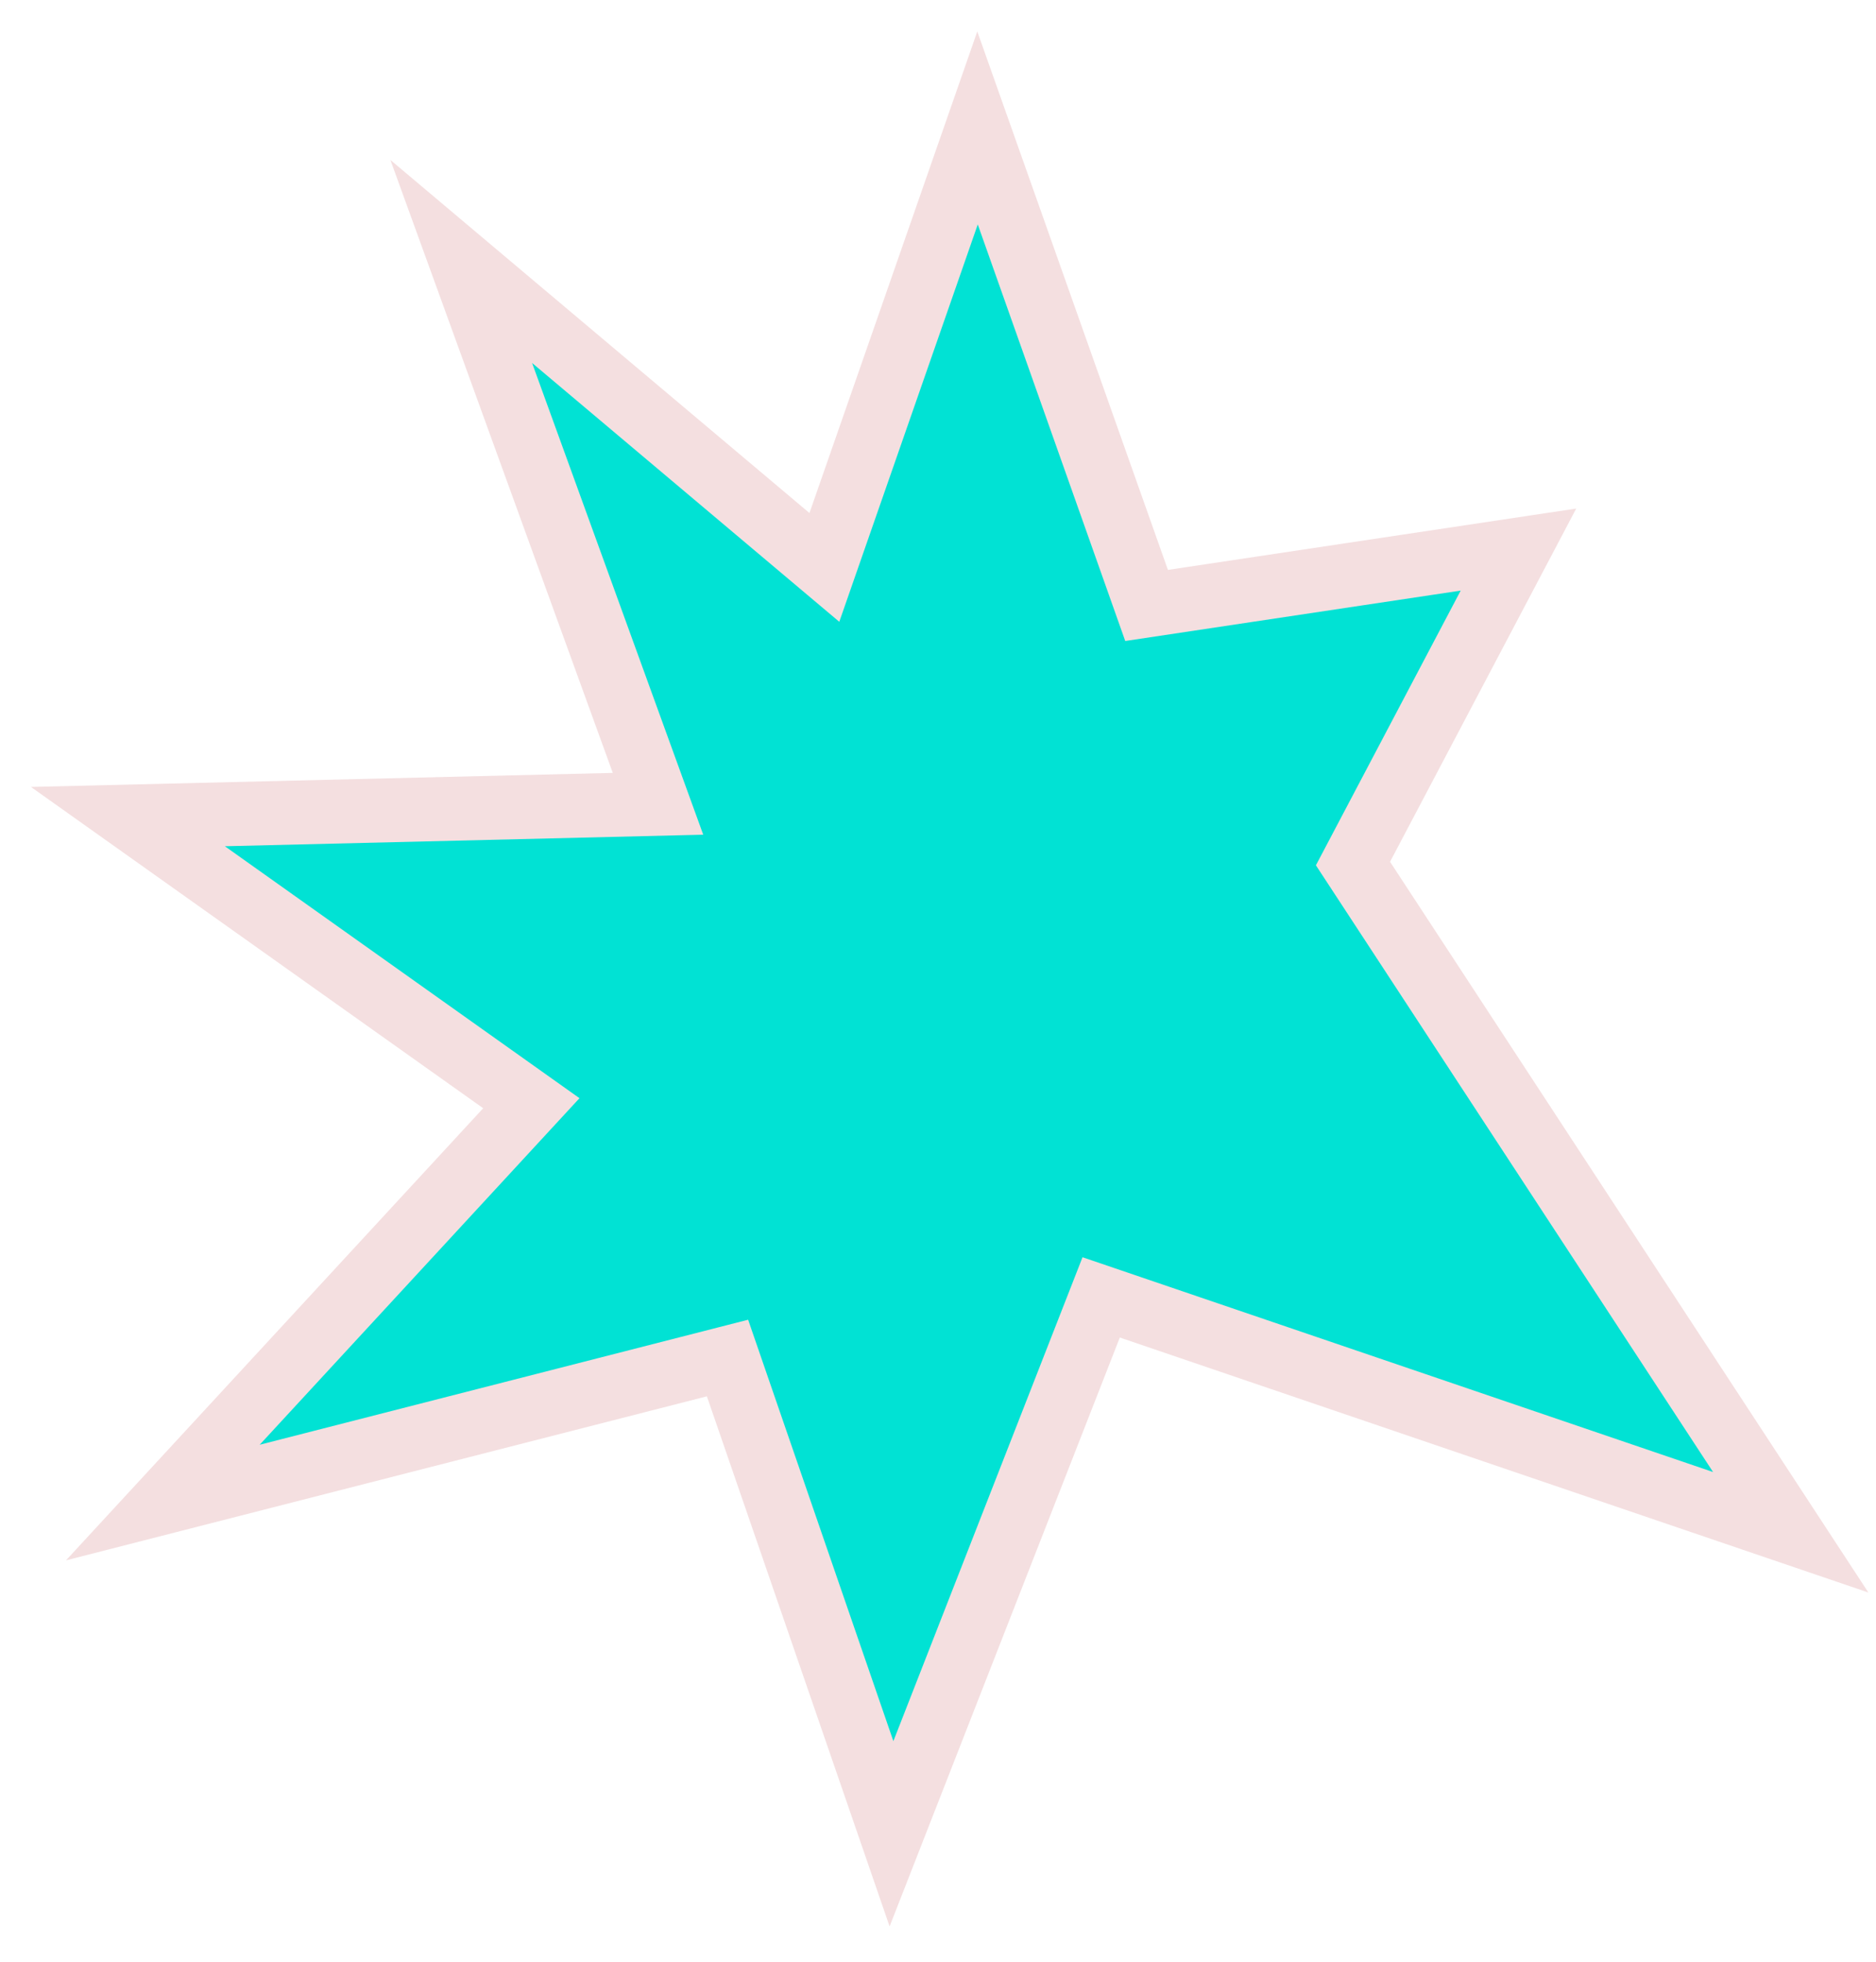
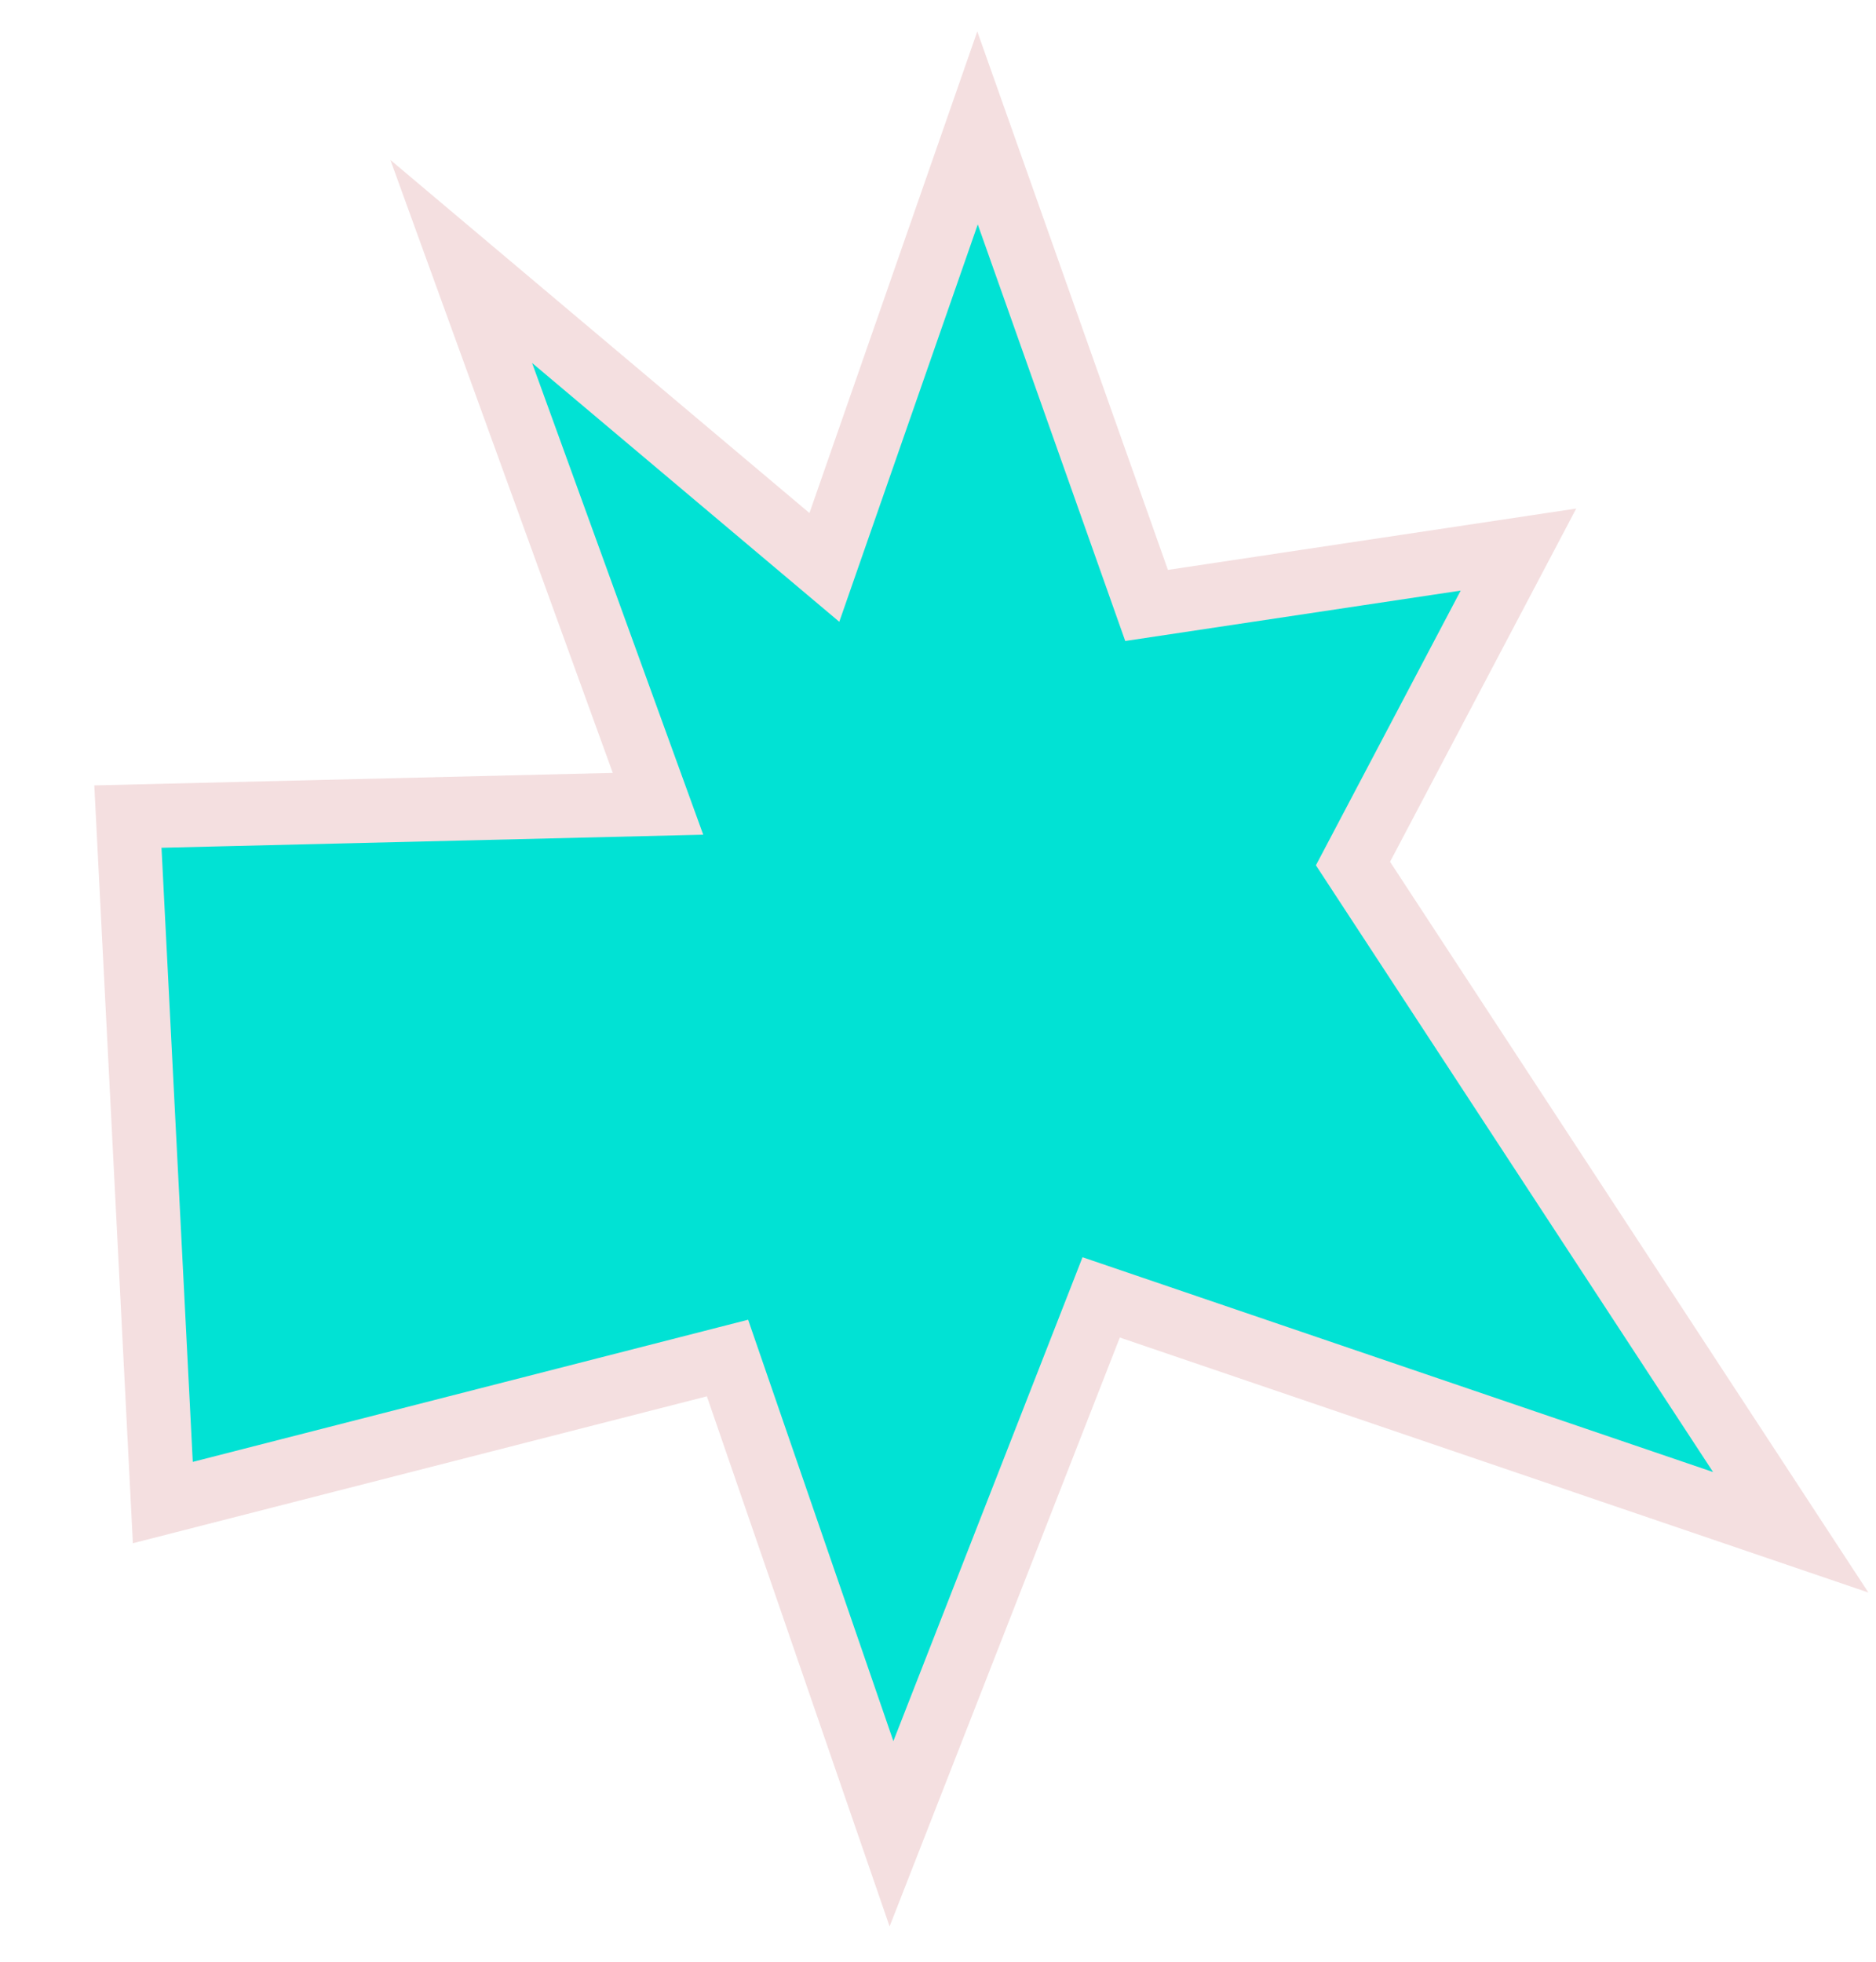
<svg xmlns="http://www.w3.org/2000/svg" width="44" height="46" viewBox="0 0 44 46" fill="none">
-   <path d="M25.827 30.422L42 35.93L31.733 20.249L35.614 12.887L26.892 14.197L22.927 3L19.335 13.305L10.818 6.131L15.433 18.848L3 19.148L12.462 25.869L3.819 35.233L17.063 31.844L20.909 43L25.827 30.422Z" fill="#01E2D4" stroke="#F4DFE0" stroke-width="1.5" stroke-miterlimit="10" />
+   <path d="M25.827 30.422L42 35.93L31.733 20.249L35.614 12.887L26.892 14.197L22.927 3L19.335 13.305L10.818 6.131L15.433 18.848L3 19.148L3.819 35.233L17.063 31.844L20.909 43L25.827 30.422Z" fill="#01E2D4" stroke="#F4DFE0" stroke-width="1.5" stroke-miterlimit="10" />
</svg>